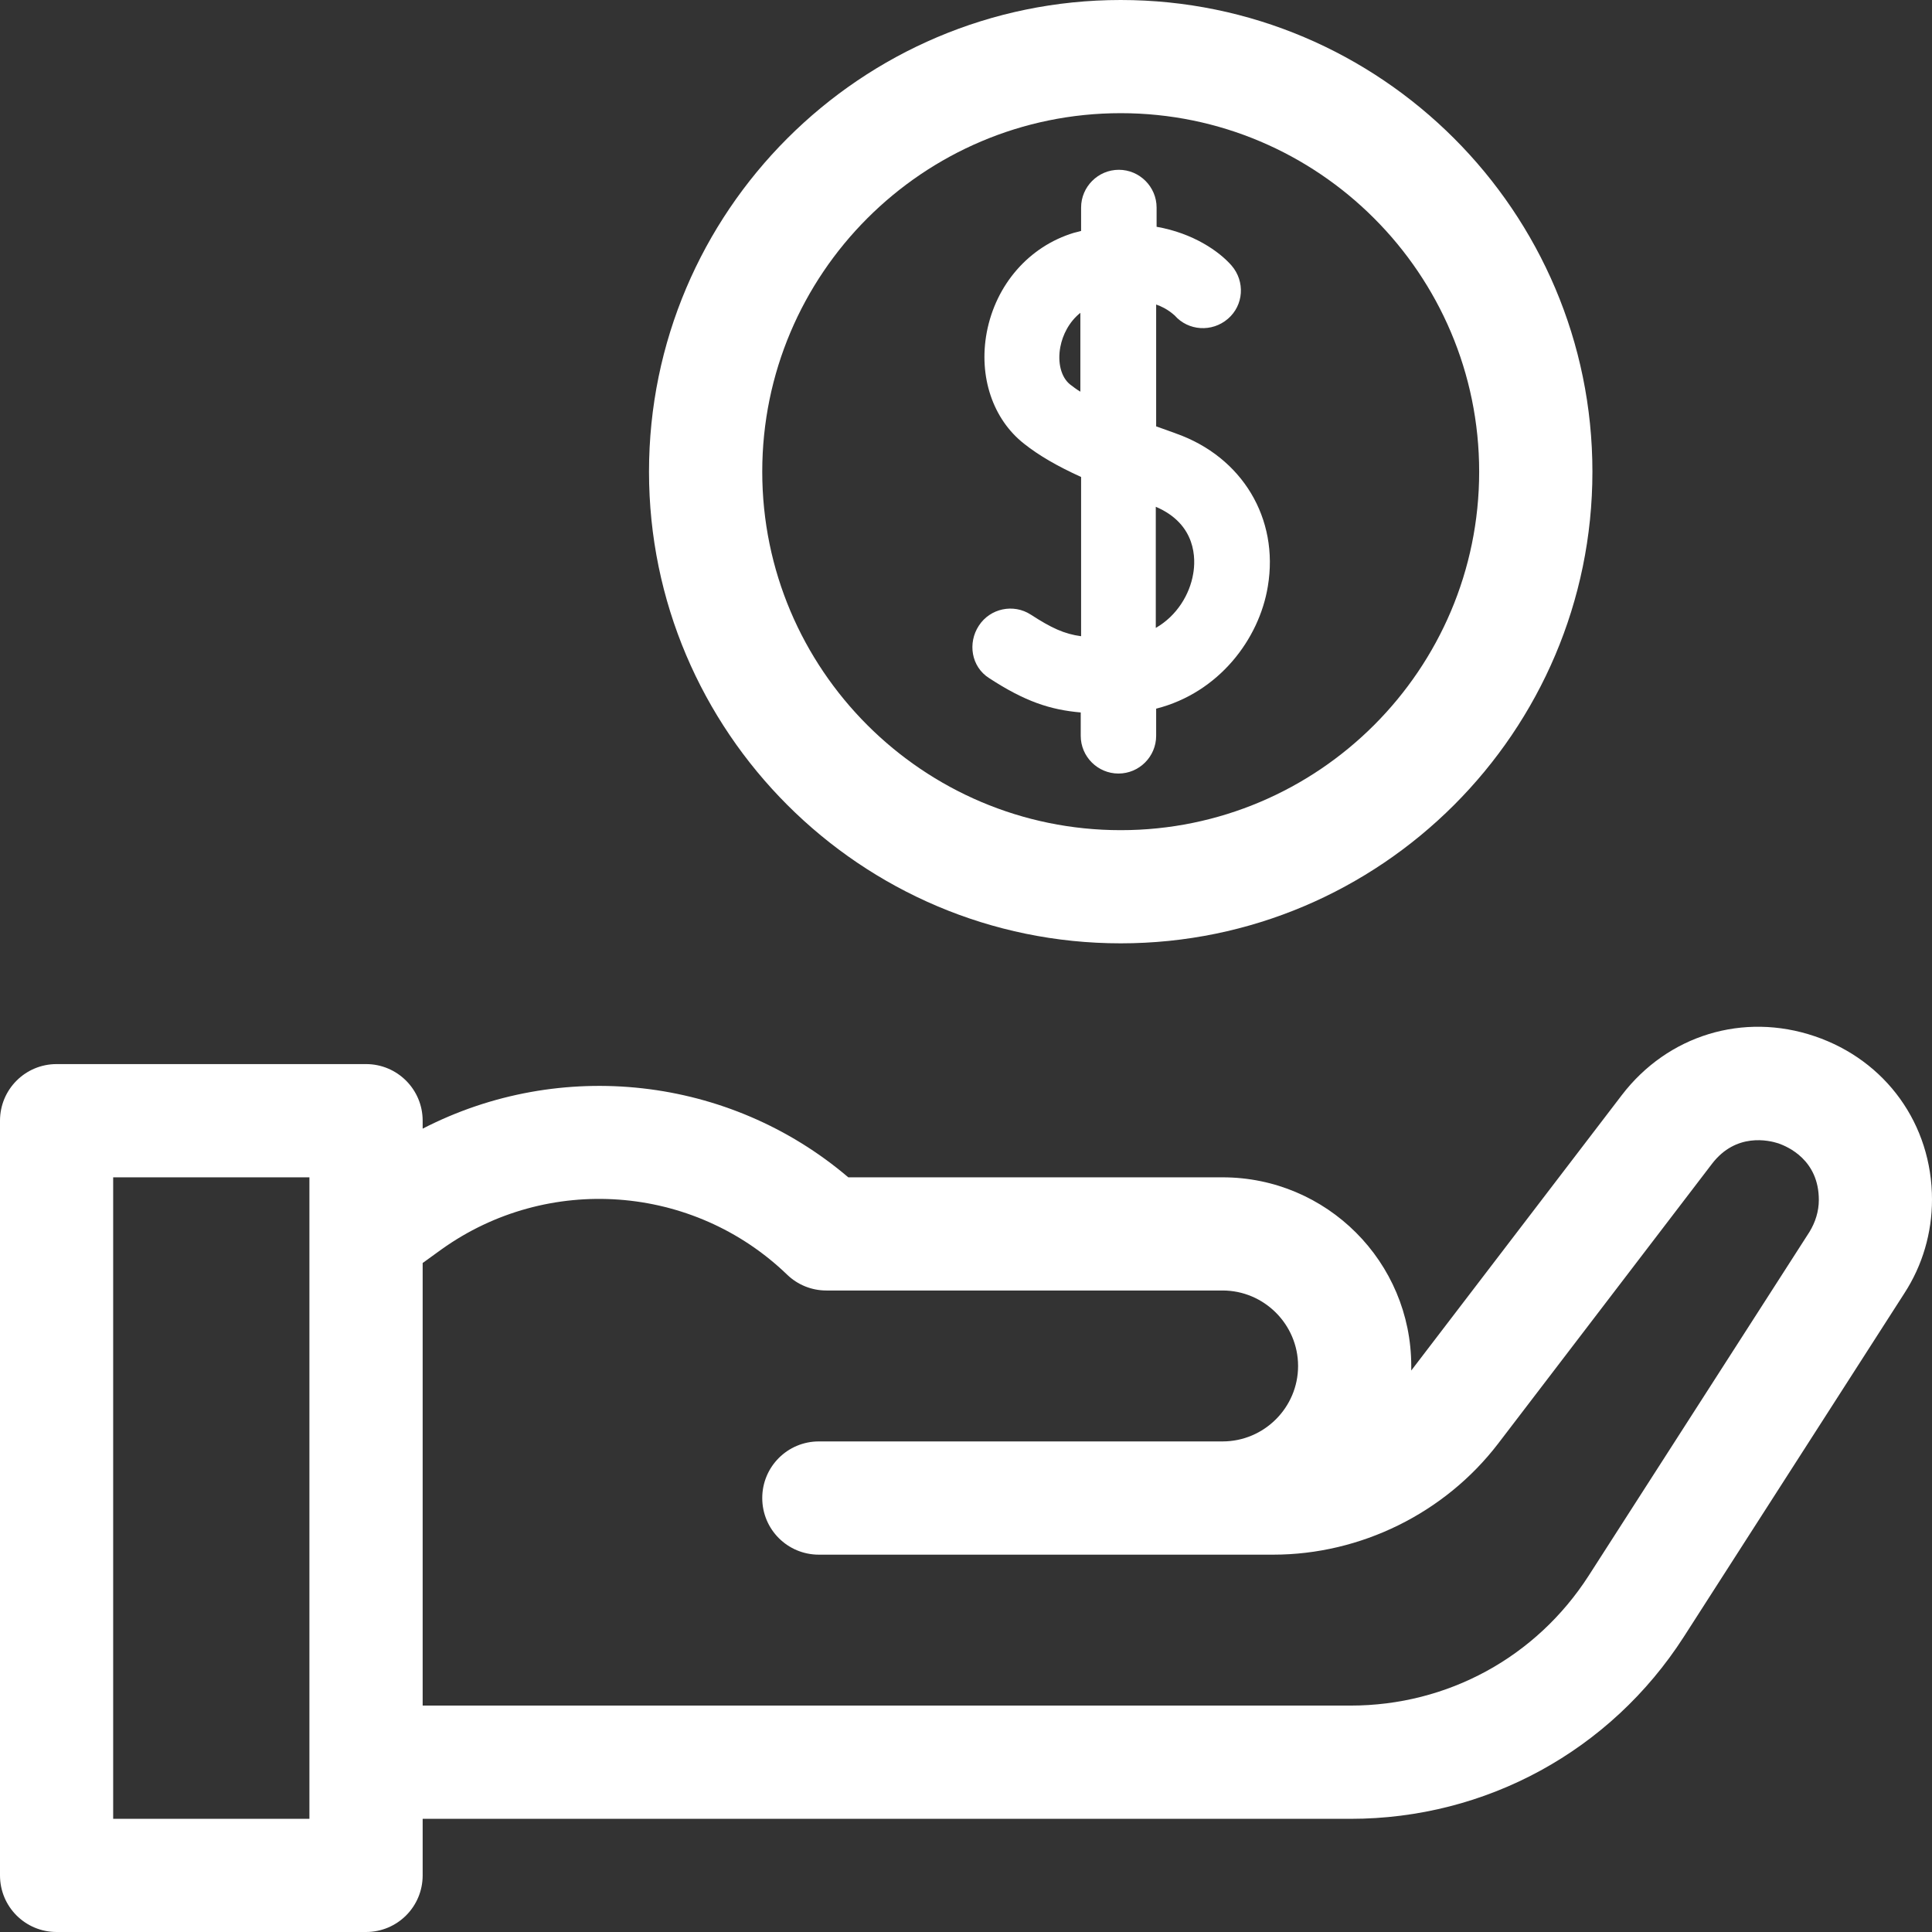
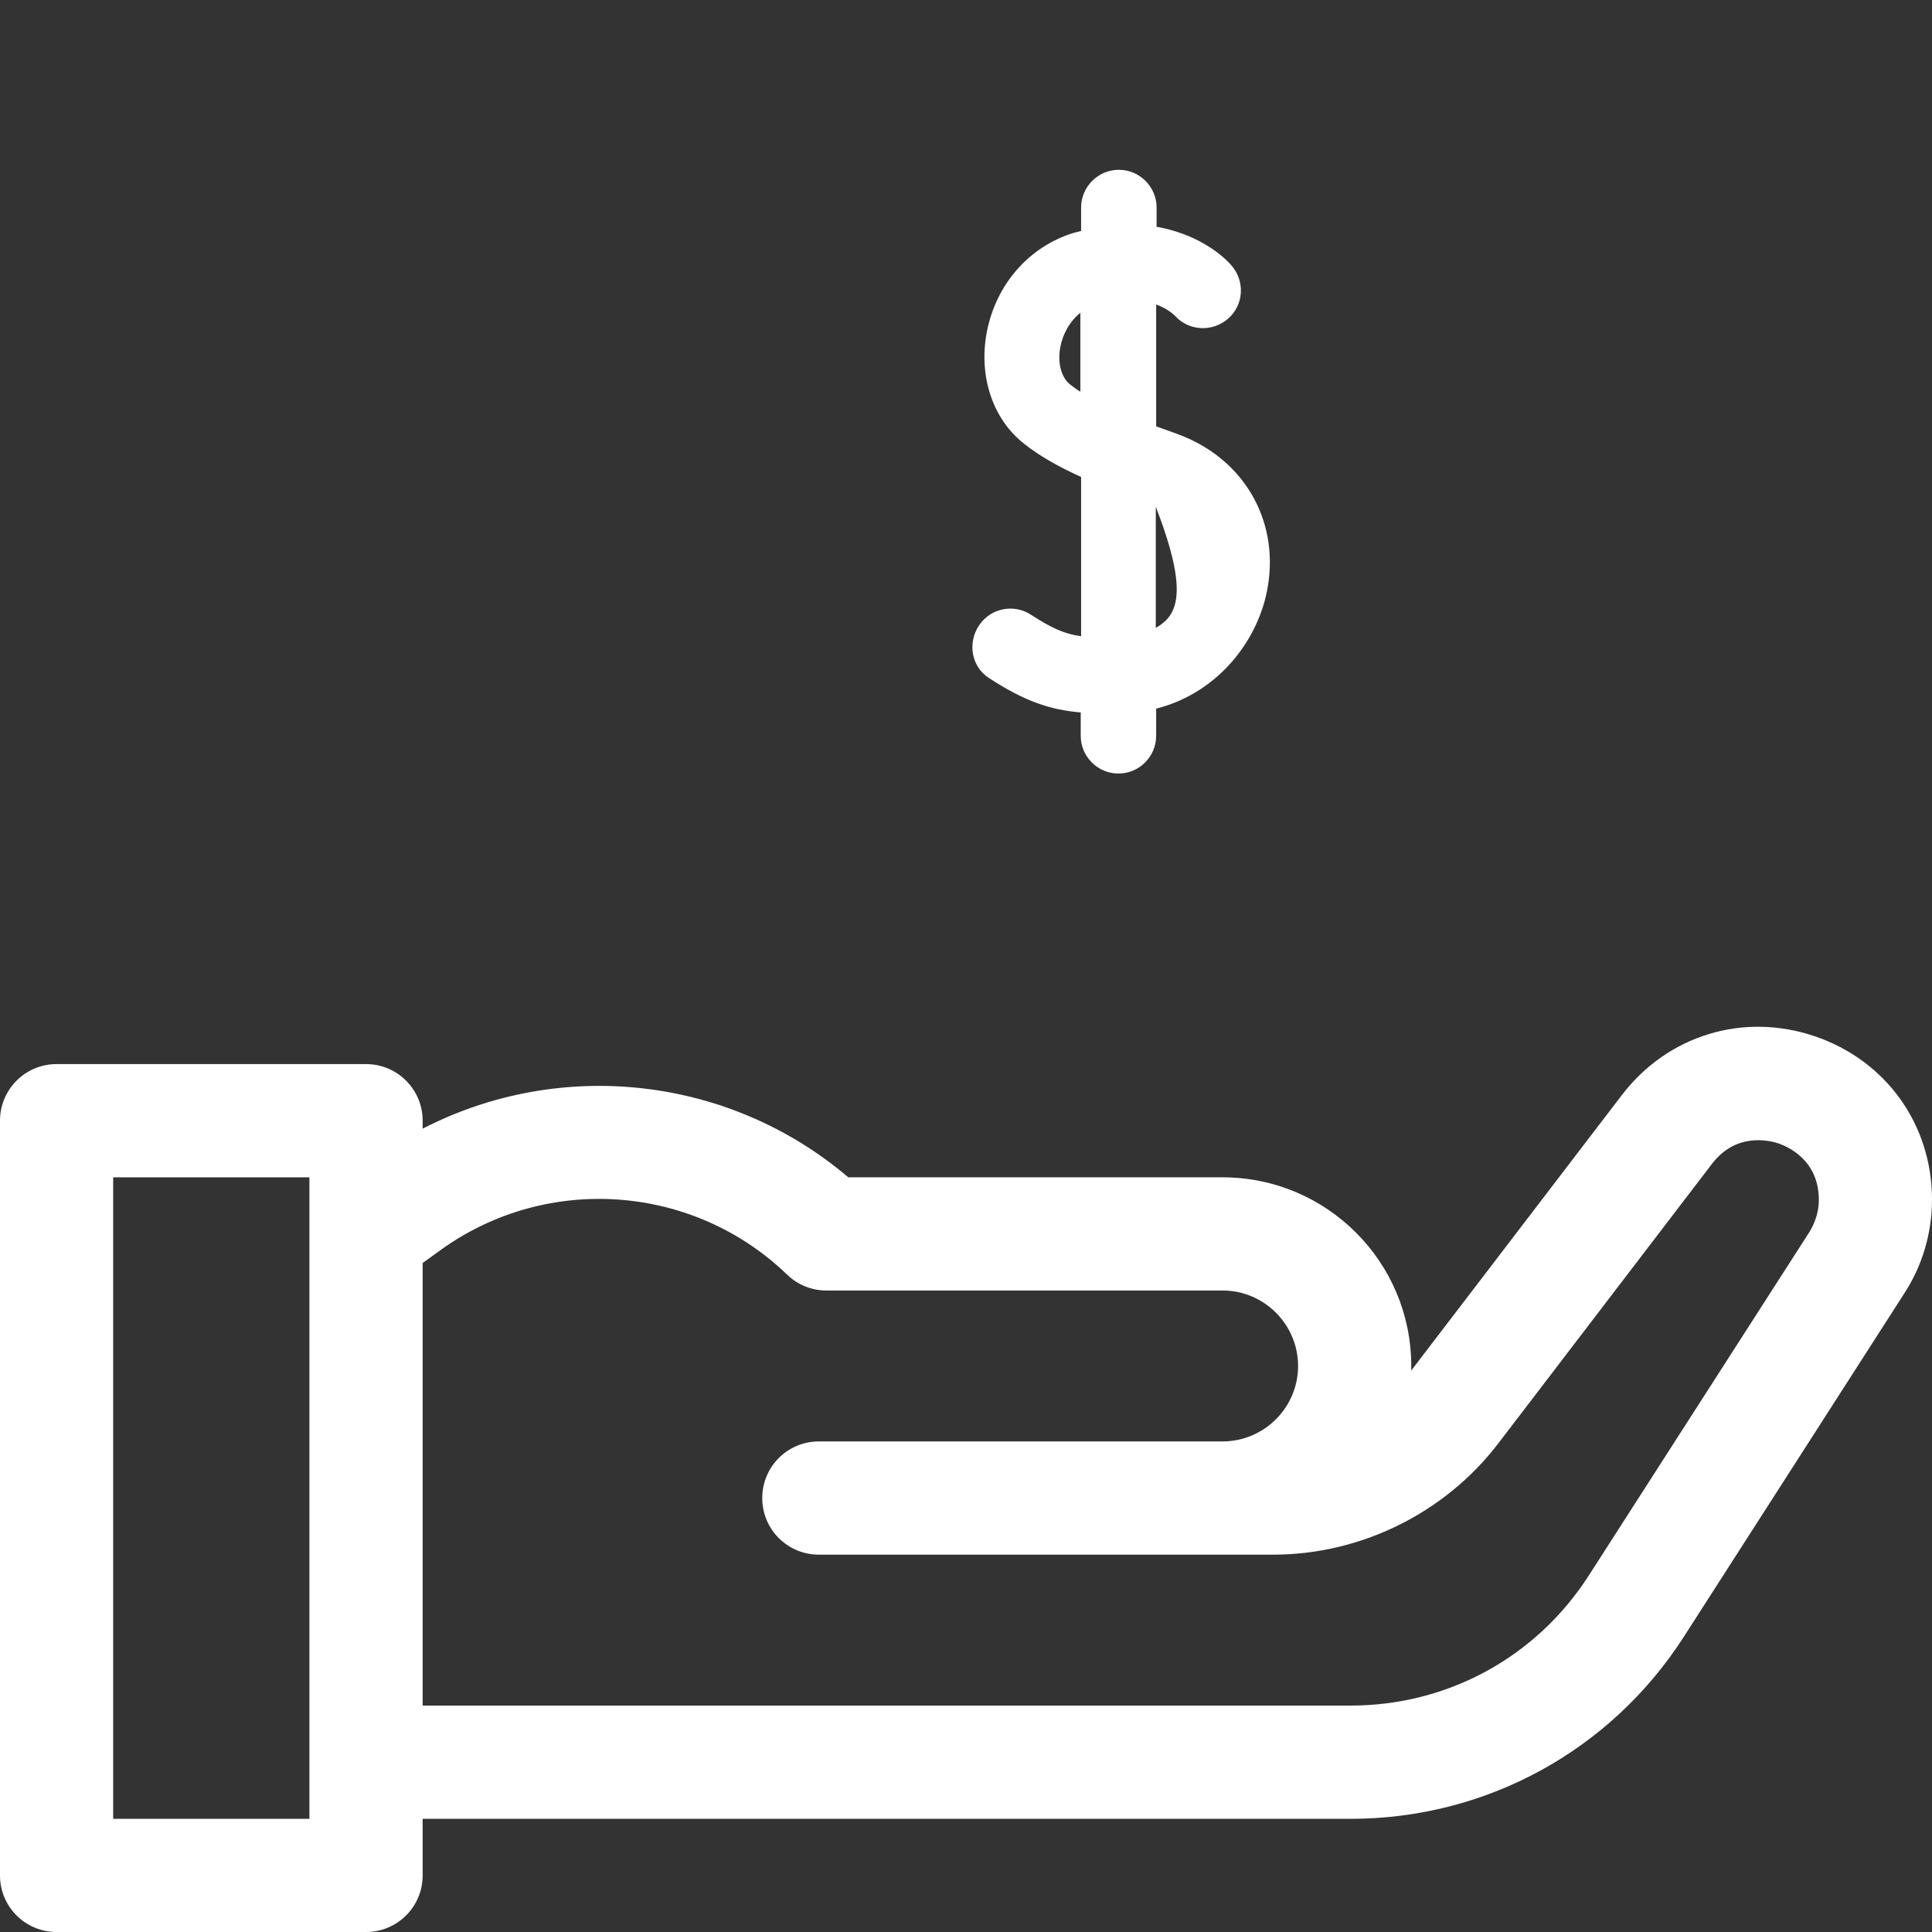
<svg xmlns="http://www.w3.org/2000/svg" width="26" height="26" viewBox="0 0 26 26" fill="none">
  <rect x="0" y="0" width="26" height="26" fill="#333333" stroke="none" />
  <path d="M24.421 13.945C23.461 13.62 22.445 13.929 21.826 14.737L18.992 18.444C18.992 18.424 18.992 18.403 18.992 18.383C18.992 16.981 17.855 15.844 16.453 15.844H11.416C9.811 14.478 7.541 14.234 5.688 15.189V15.082C5.688 14.661 5.347 14.32 4.926 14.32H0.762C0.34 14.32 0 14.661 0 15.082V25.238C0 25.66 0.34 26 0.762 26H4.926C5.347 26 5.688 25.66 5.688 25.238V24.477H18.175C19.998 24.477 21.673 23.562 22.659 22.029L25.629 17.403C25.873 17.027 26 16.59 26 16.143C26 15.133 25.381 14.27 24.421 13.945ZM4.164 24.477H1.523V15.844H4.164V24.477ZM24.35 16.58L21.379 21.206C20.673 22.303 19.48 22.953 18.175 22.953H5.688V16.997L5.941 16.814C7.368 15.793 9.329 15.935 10.593 17.154C10.735 17.291 10.923 17.367 11.121 17.367H16.453C17.012 17.367 17.469 17.824 17.469 18.383C17.469 18.942 17.012 19.398 16.453 19.398H11.121H11.02C10.598 19.398 10.258 19.739 10.258 20.16C10.258 20.582 10.598 20.922 11.02 20.922H11.121H16.453H17.134C18.312 20.922 19.444 20.363 20.16 19.429L23.04 15.661C23.364 15.239 23.806 15.346 23.933 15.387C24.06 15.432 24.477 15.61 24.477 16.148C24.477 16.301 24.431 16.448 24.35 16.58Z" fill="white" />
-   <path d="M13.31 9.125C13.792 9.44 14.132 9.552 14.544 9.588V9.902C14.544 10.182 14.772 10.41 15.052 10.41C15.331 10.41 15.559 10.182 15.559 9.902V9.537C16.402 9.323 16.946 8.602 17.062 7.891C17.215 6.977 16.717 6.15 15.829 5.835C15.742 5.804 15.651 5.769 15.559 5.738V4.098C15.717 4.154 15.793 4.235 15.808 4.245C15.991 4.454 16.311 4.474 16.524 4.291C16.738 4.108 16.758 3.788 16.575 3.575C16.407 3.382 16.057 3.138 15.565 3.052V2.793C15.565 2.514 15.336 2.285 15.057 2.285C14.777 2.285 14.549 2.514 14.549 2.793V3.108C14.518 3.118 14.488 3.123 14.452 3.133C13.848 3.316 13.401 3.829 13.279 4.474C13.168 5.068 13.361 5.642 13.782 5.972C13.98 6.129 14.224 6.271 14.549 6.419V8.562C14.32 8.531 14.148 8.45 13.873 8.272C13.64 8.12 13.325 8.186 13.173 8.42C13.02 8.653 13.071 8.973 13.31 9.125ZM15.554 6.82C16.103 7.054 16.093 7.526 16.057 7.724C16.011 7.998 15.839 8.287 15.554 8.45V6.82ZM14.402 5.175C14.28 5.078 14.229 4.88 14.27 4.667C14.3 4.509 14.386 4.332 14.539 4.21V5.271C14.488 5.241 14.442 5.205 14.402 5.175Z" fill="white" />
-   <path d="M15.082 12.695C18.581 12.695 21.43 9.846 21.43 6.348C21.43 2.849 18.581 0 15.082 0C11.583 0 8.734 2.849 8.734 6.348C8.734 9.846 11.583 12.695 15.082 12.695ZM15.082 1.523C17.743 1.523 19.906 3.687 19.906 6.348C19.906 9.009 17.743 11.172 15.082 11.172C12.421 11.172 10.258 9.009 10.258 6.348C10.258 3.687 12.421 1.523 15.082 1.523Z" fill="white" />
+   <path d="M13.31 9.125C13.792 9.44 14.132 9.552 14.544 9.588V9.902C14.544 10.182 14.772 10.41 15.052 10.41C15.331 10.41 15.559 10.182 15.559 9.902V9.537C16.402 9.323 16.946 8.602 17.062 7.891C17.215 6.977 16.717 6.15 15.829 5.835C15.742 5.804 15.651 5.769 15.559 5.738V4.098C15.717 4.154 15.793 4.235 15.808 4.245C15.991 4.454 16.311 4.474 16.524 4.291C16.738 4.108 16.758 3.788 16.575 3.575C16.407 3.382 16.057 3.138 15.565 3.052V2.793C15.565 2.514 15.336 2.285 15.057 2.285C14.777 2.285 14.549 2.514 14.549 2.793V3.108C14.518 3.118 14.488 3.123 14.452 3.133C13.848 3.316 13.401 3.829 13.279 4.474C13.168 5.068 13.361 5.642 13.782 5.972C13.98 6.129 14.224 6.271 14.549 6.419V8.562C14.32 8.531 14.148 8.45 13.873 8.272C13.64 8.12 13.325 8.186 13.173 8.42C13.02 8.653 13.071 8.973 13.31 9.125ZM15.554 6.82C16.011 7.998 15.839 8.287 15.554 8.45V6.82ZM14.402 5.175C14.28 5.078 14.229 4.88 14.27 4.667C14.3 4.509 14.386 4.332 14.539 4.21V5.271C14.488 5.241 14.442 5.205 14.402 5.175Z" fill="white" />
</svg>